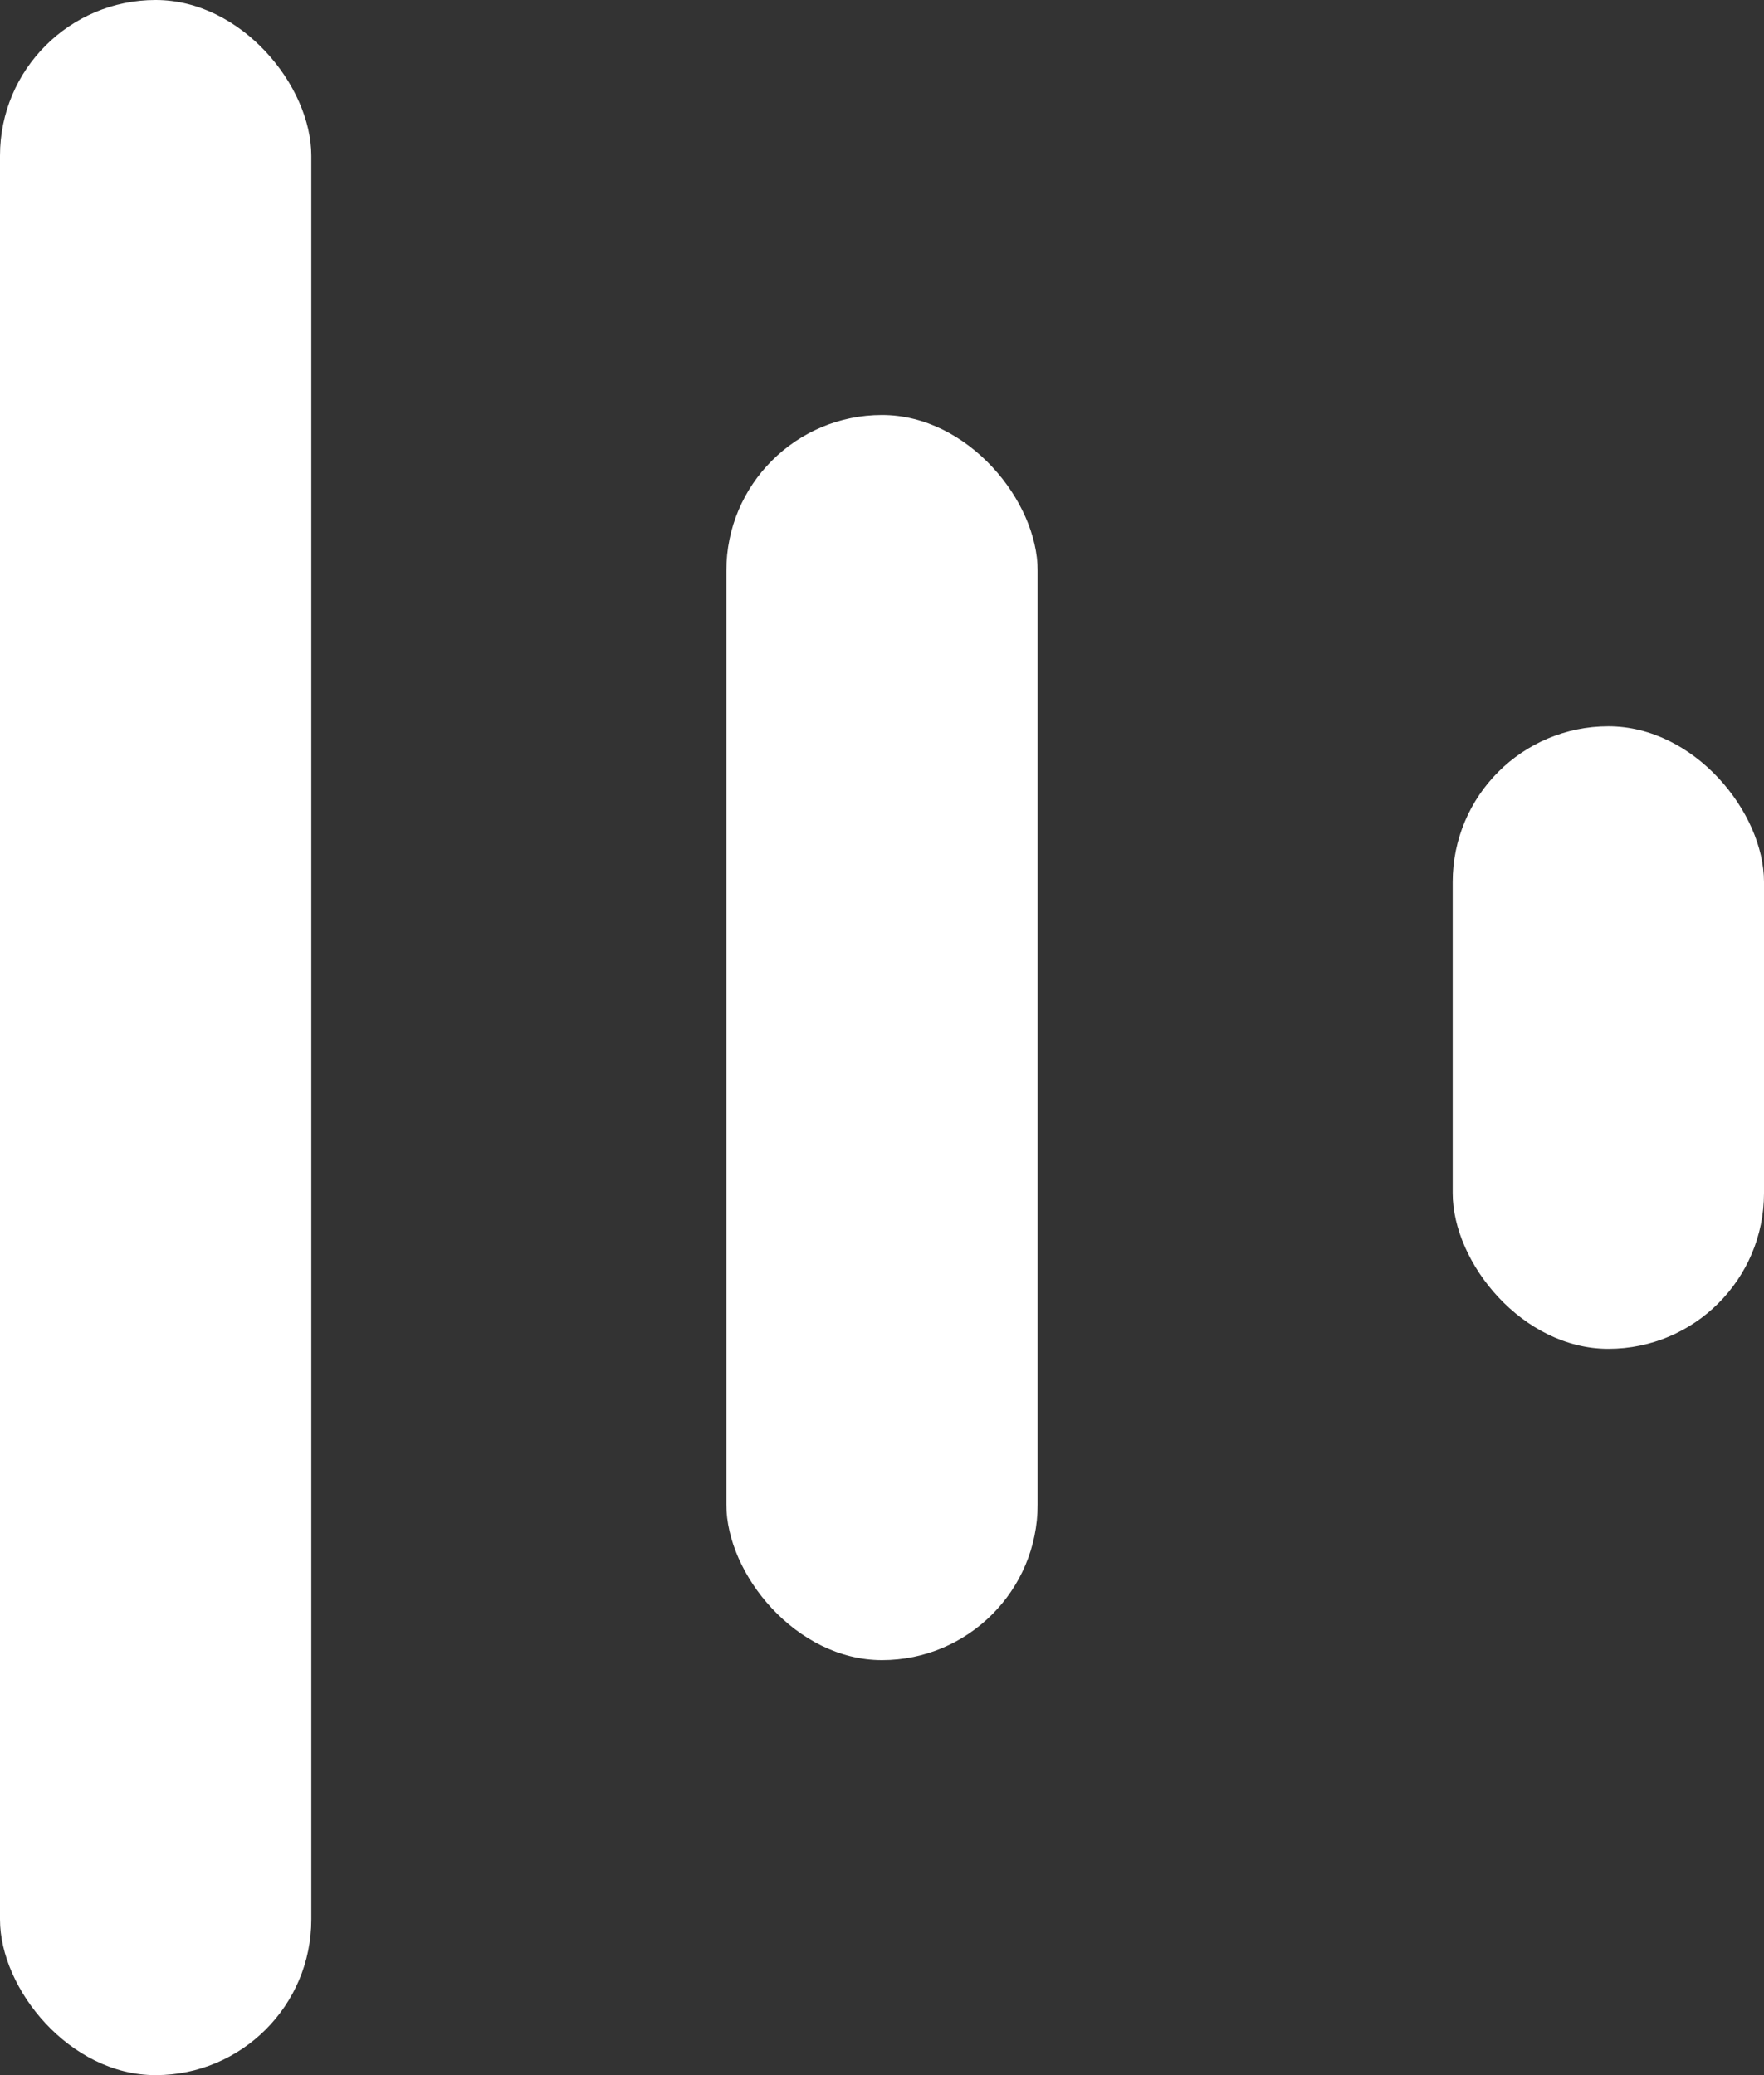
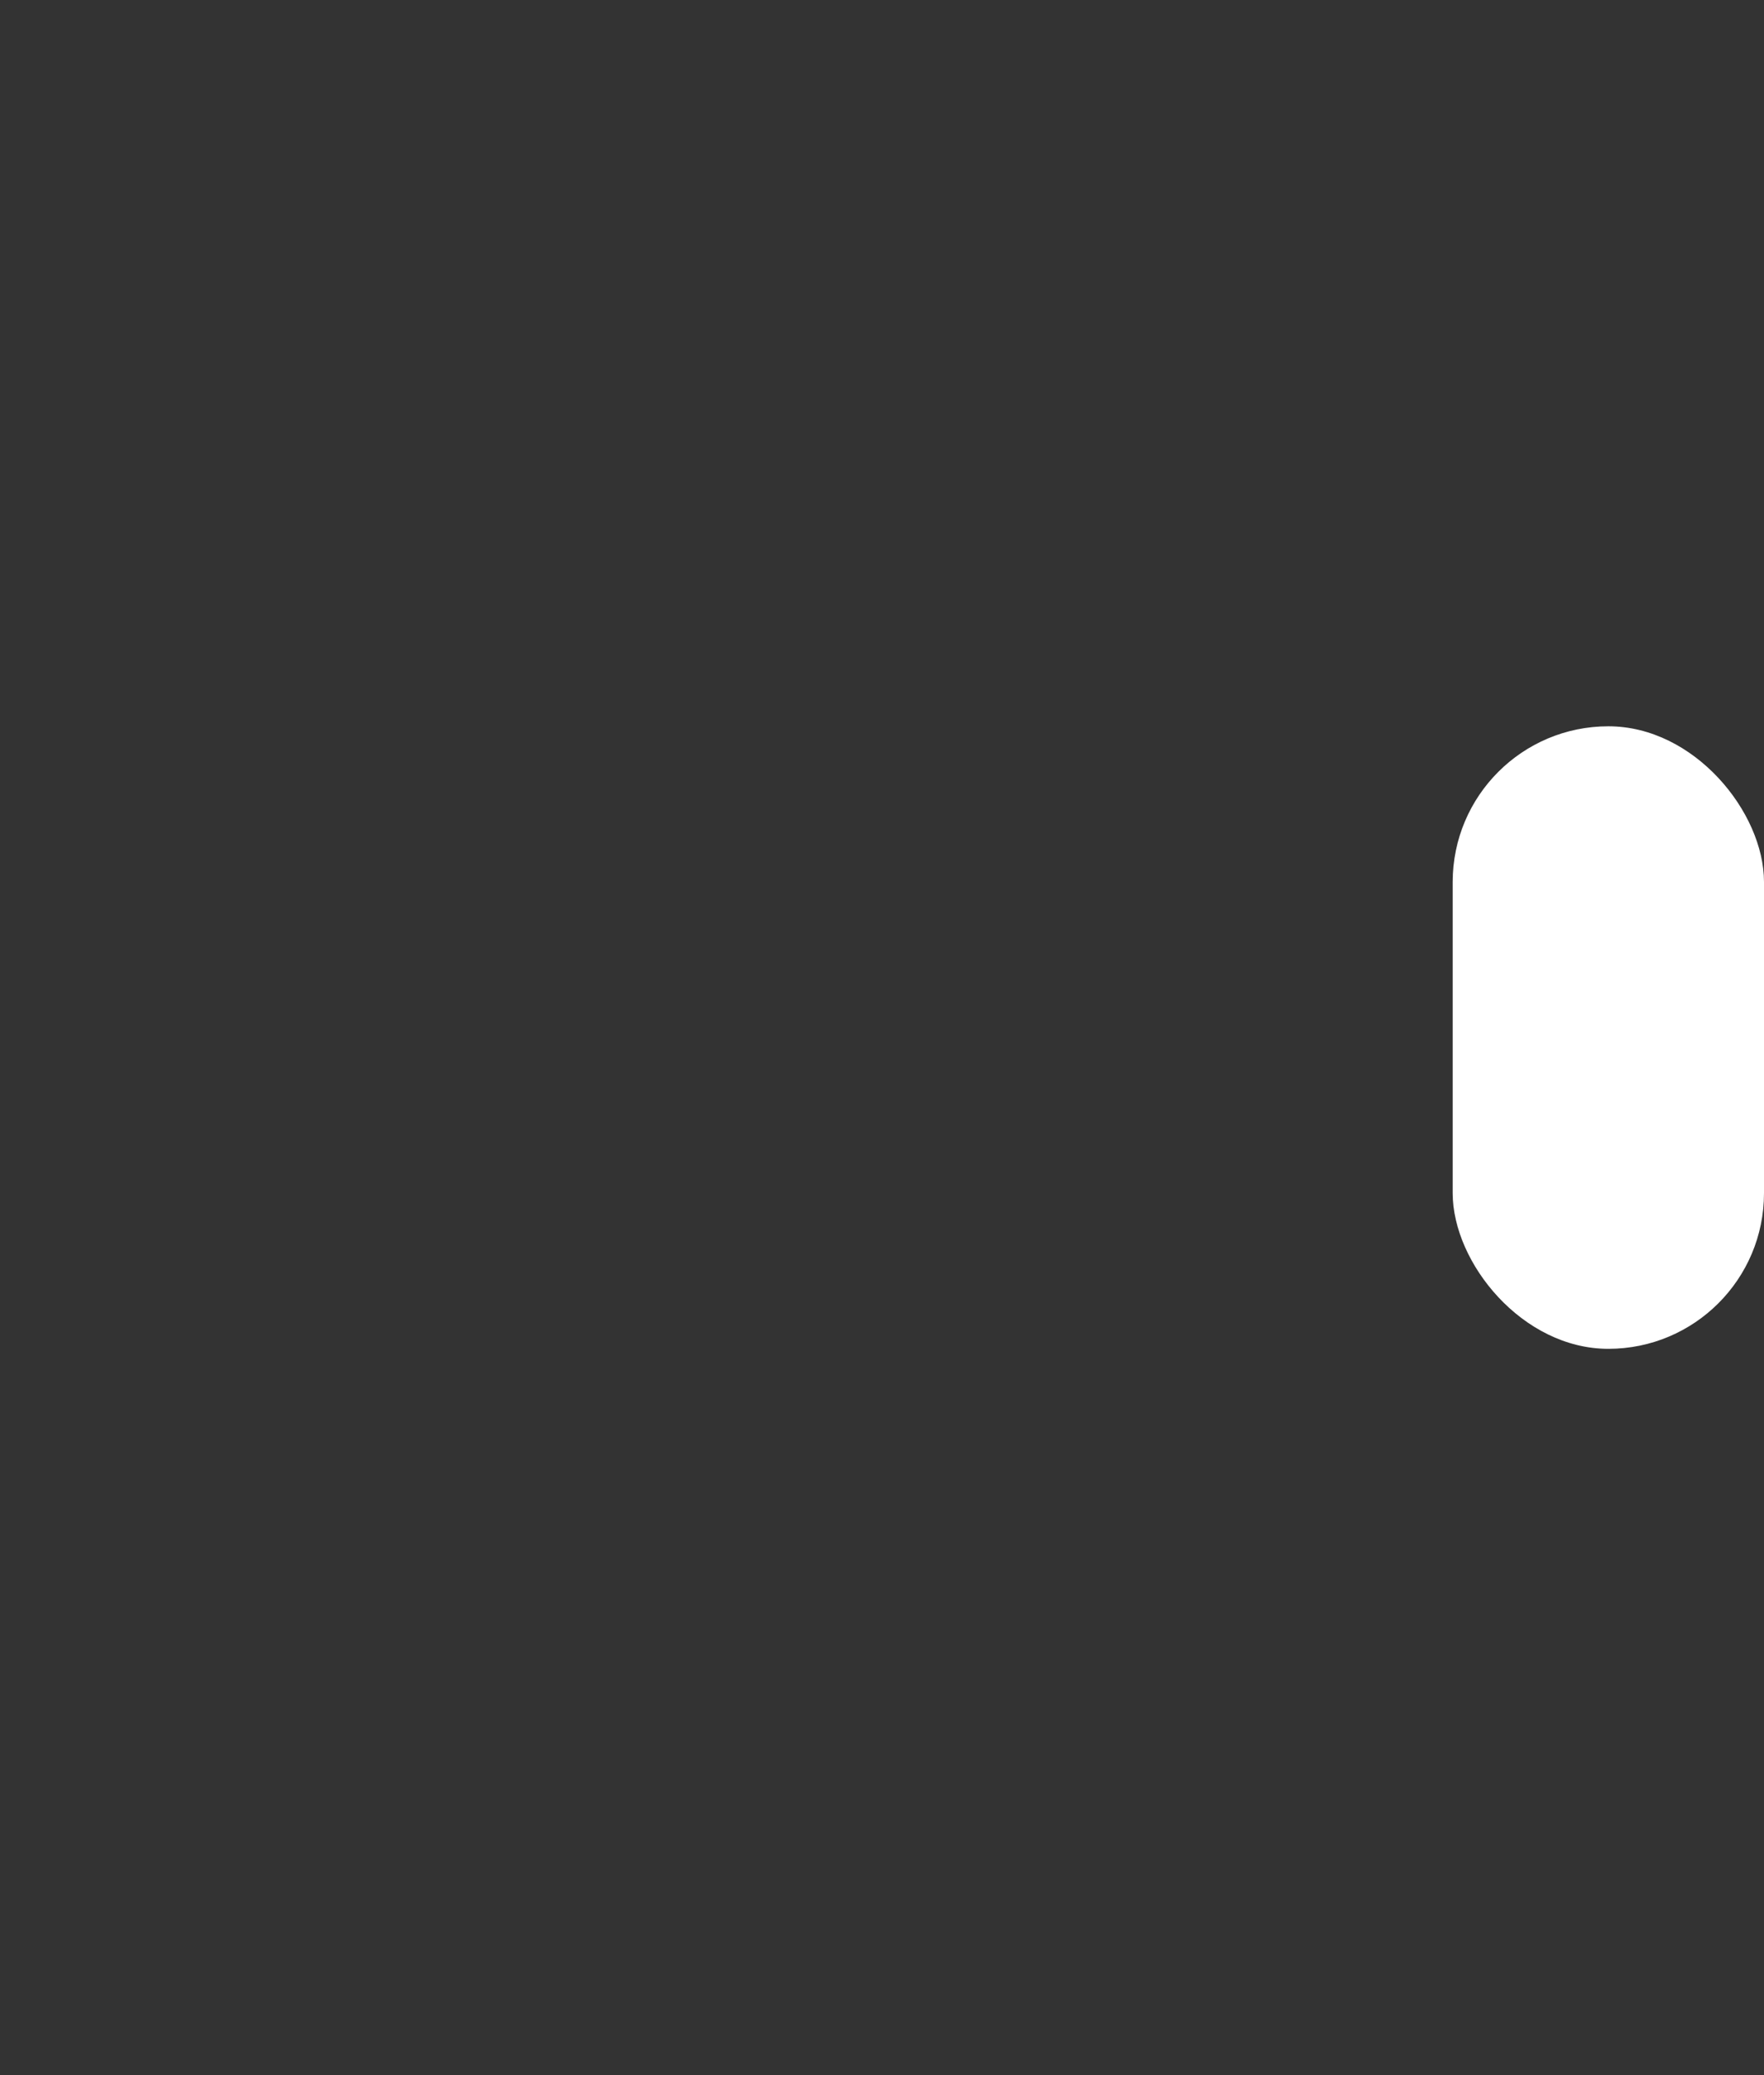
<svg xmlns="http://www.w3.org/2000/svg" width="17" height="20" viewBox="0 0 17 20">
  <rect x="0" y="0" width="17" height="20" fill="#333333" stroke="none" />
  <defs>
    <style>.a{fill:#fff;}</style>
  </defs>
  <g transform="translate(-149 -1688)">
-     <rect class="a" width="3" height="20" rx="1.5" transform="translate(149 1688)" />
-     <rect class="a" width="3" height="12" rx="1.5" transform="translate(156 1692)" />
    <rect class="a" width="3" height="6" rx="1.5" transform="translate(163 1695)" />
  </g>
</svg>